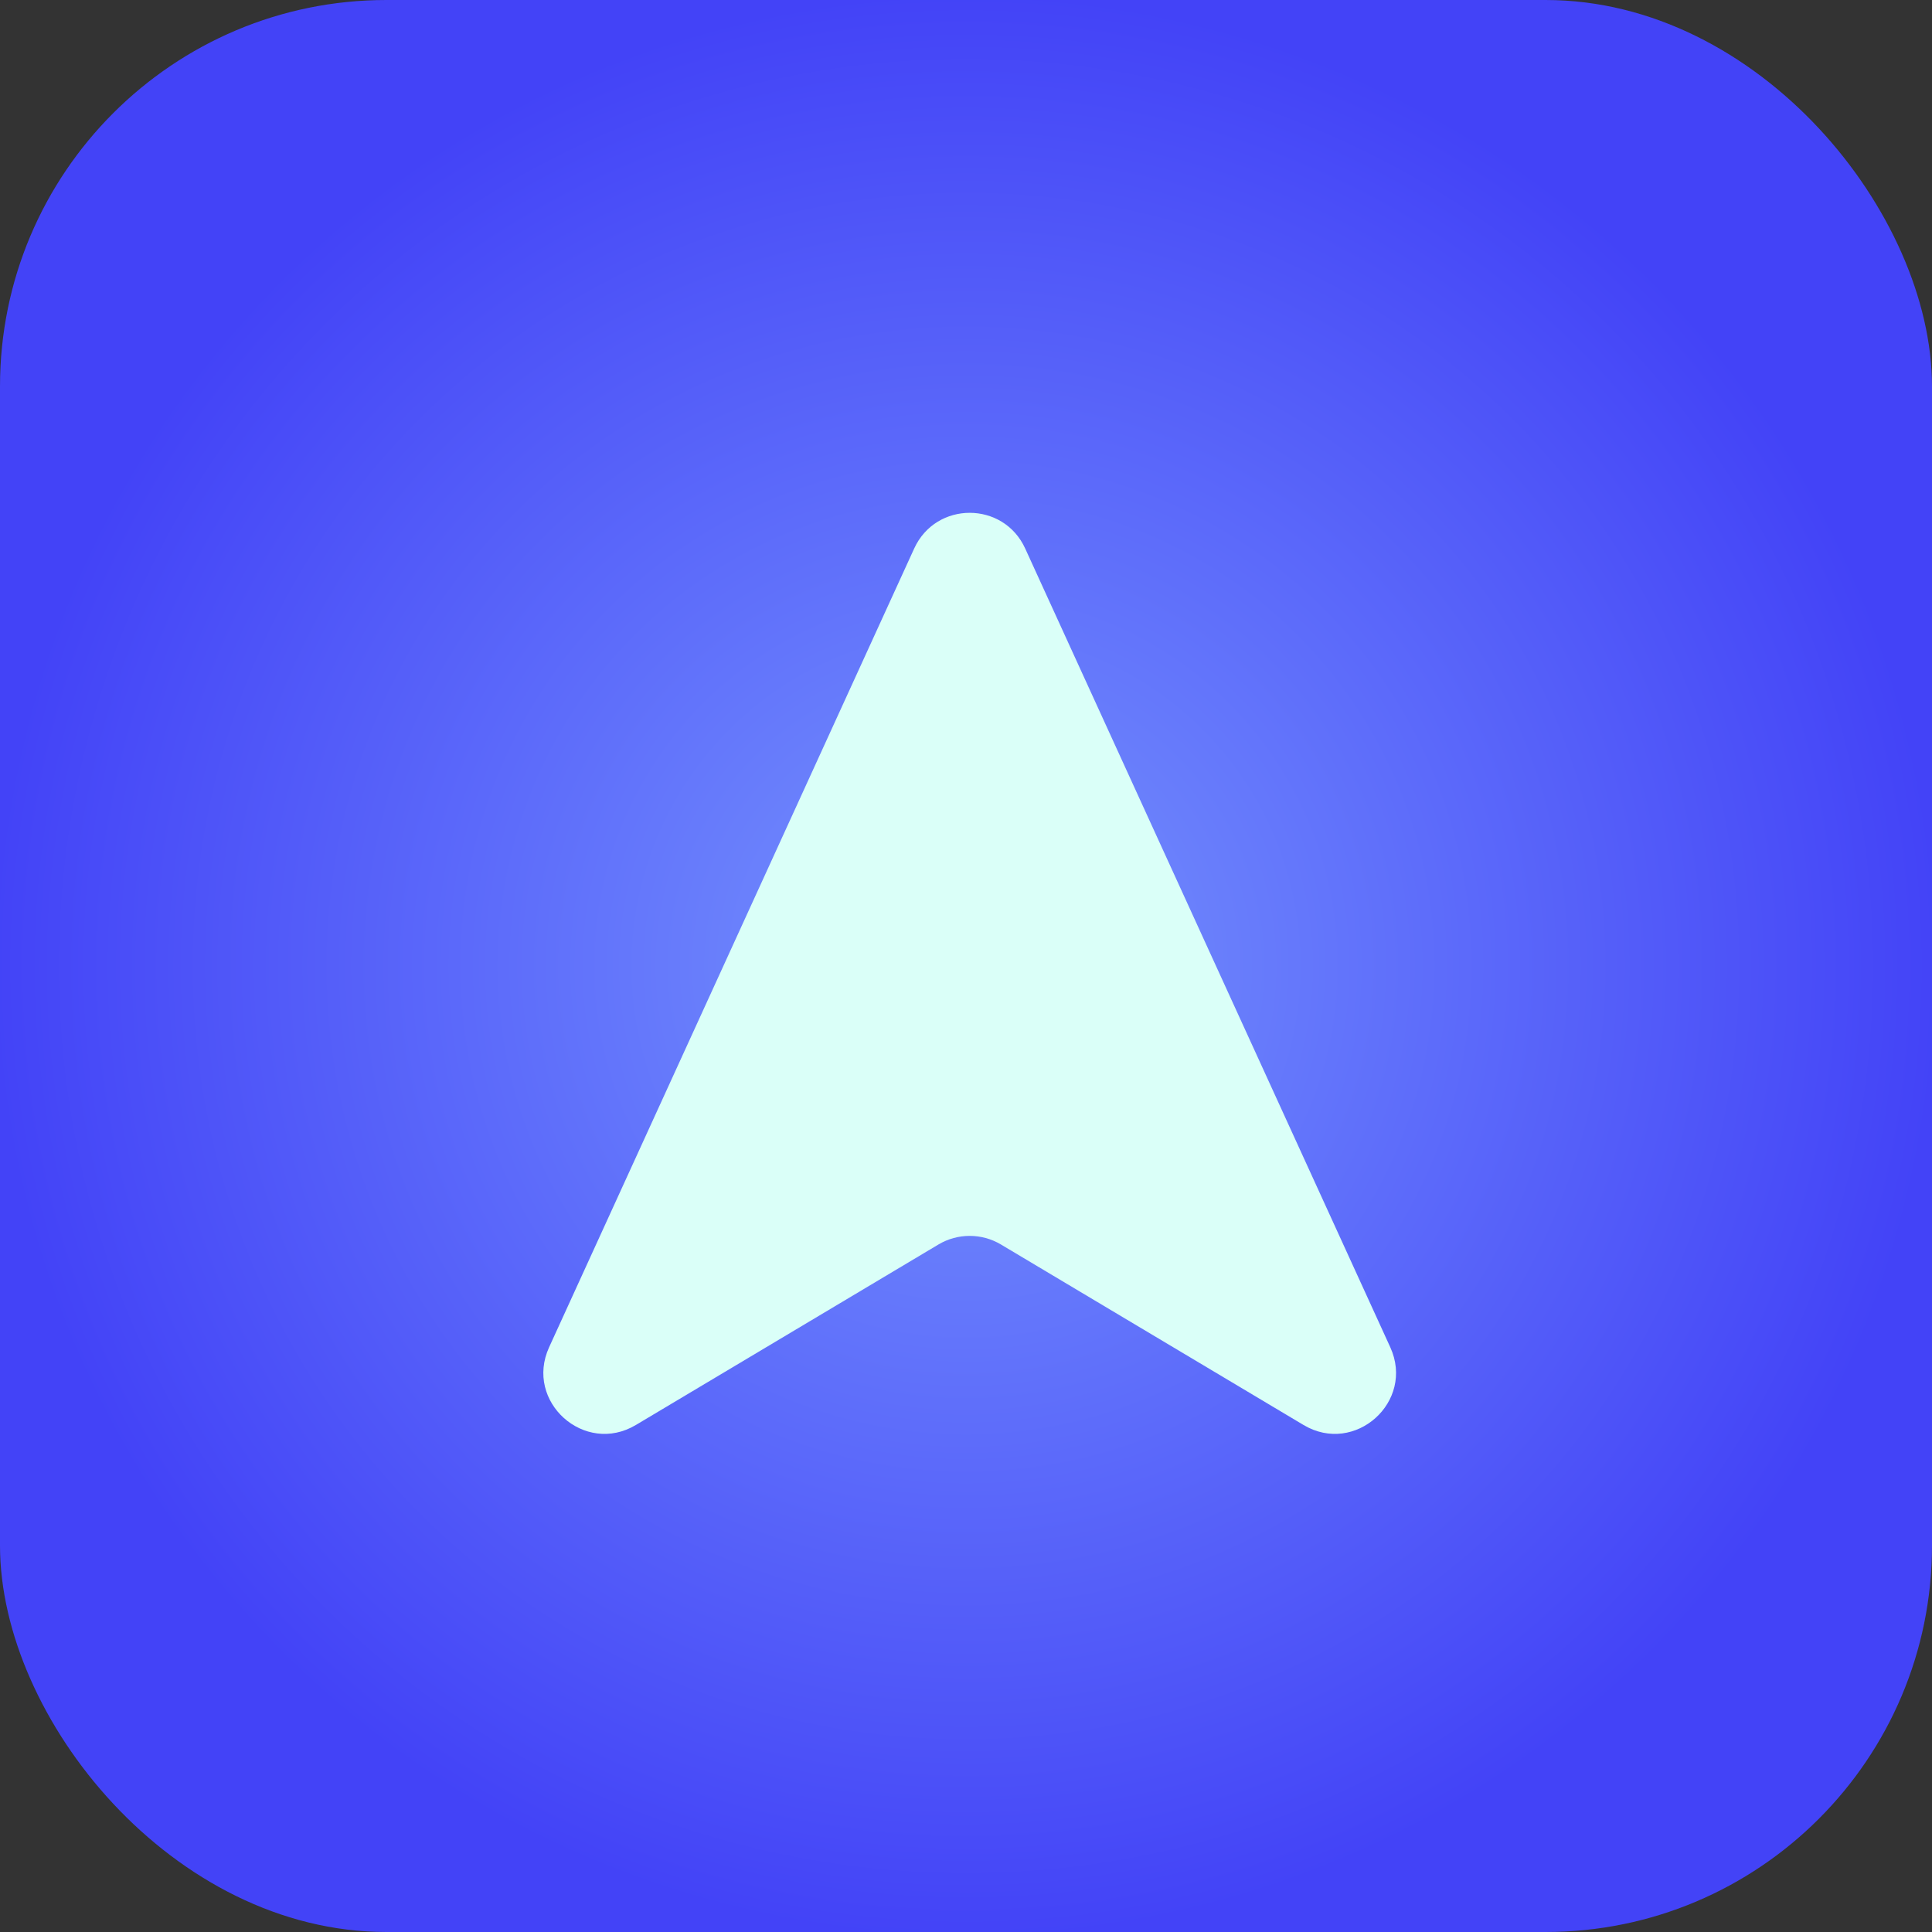
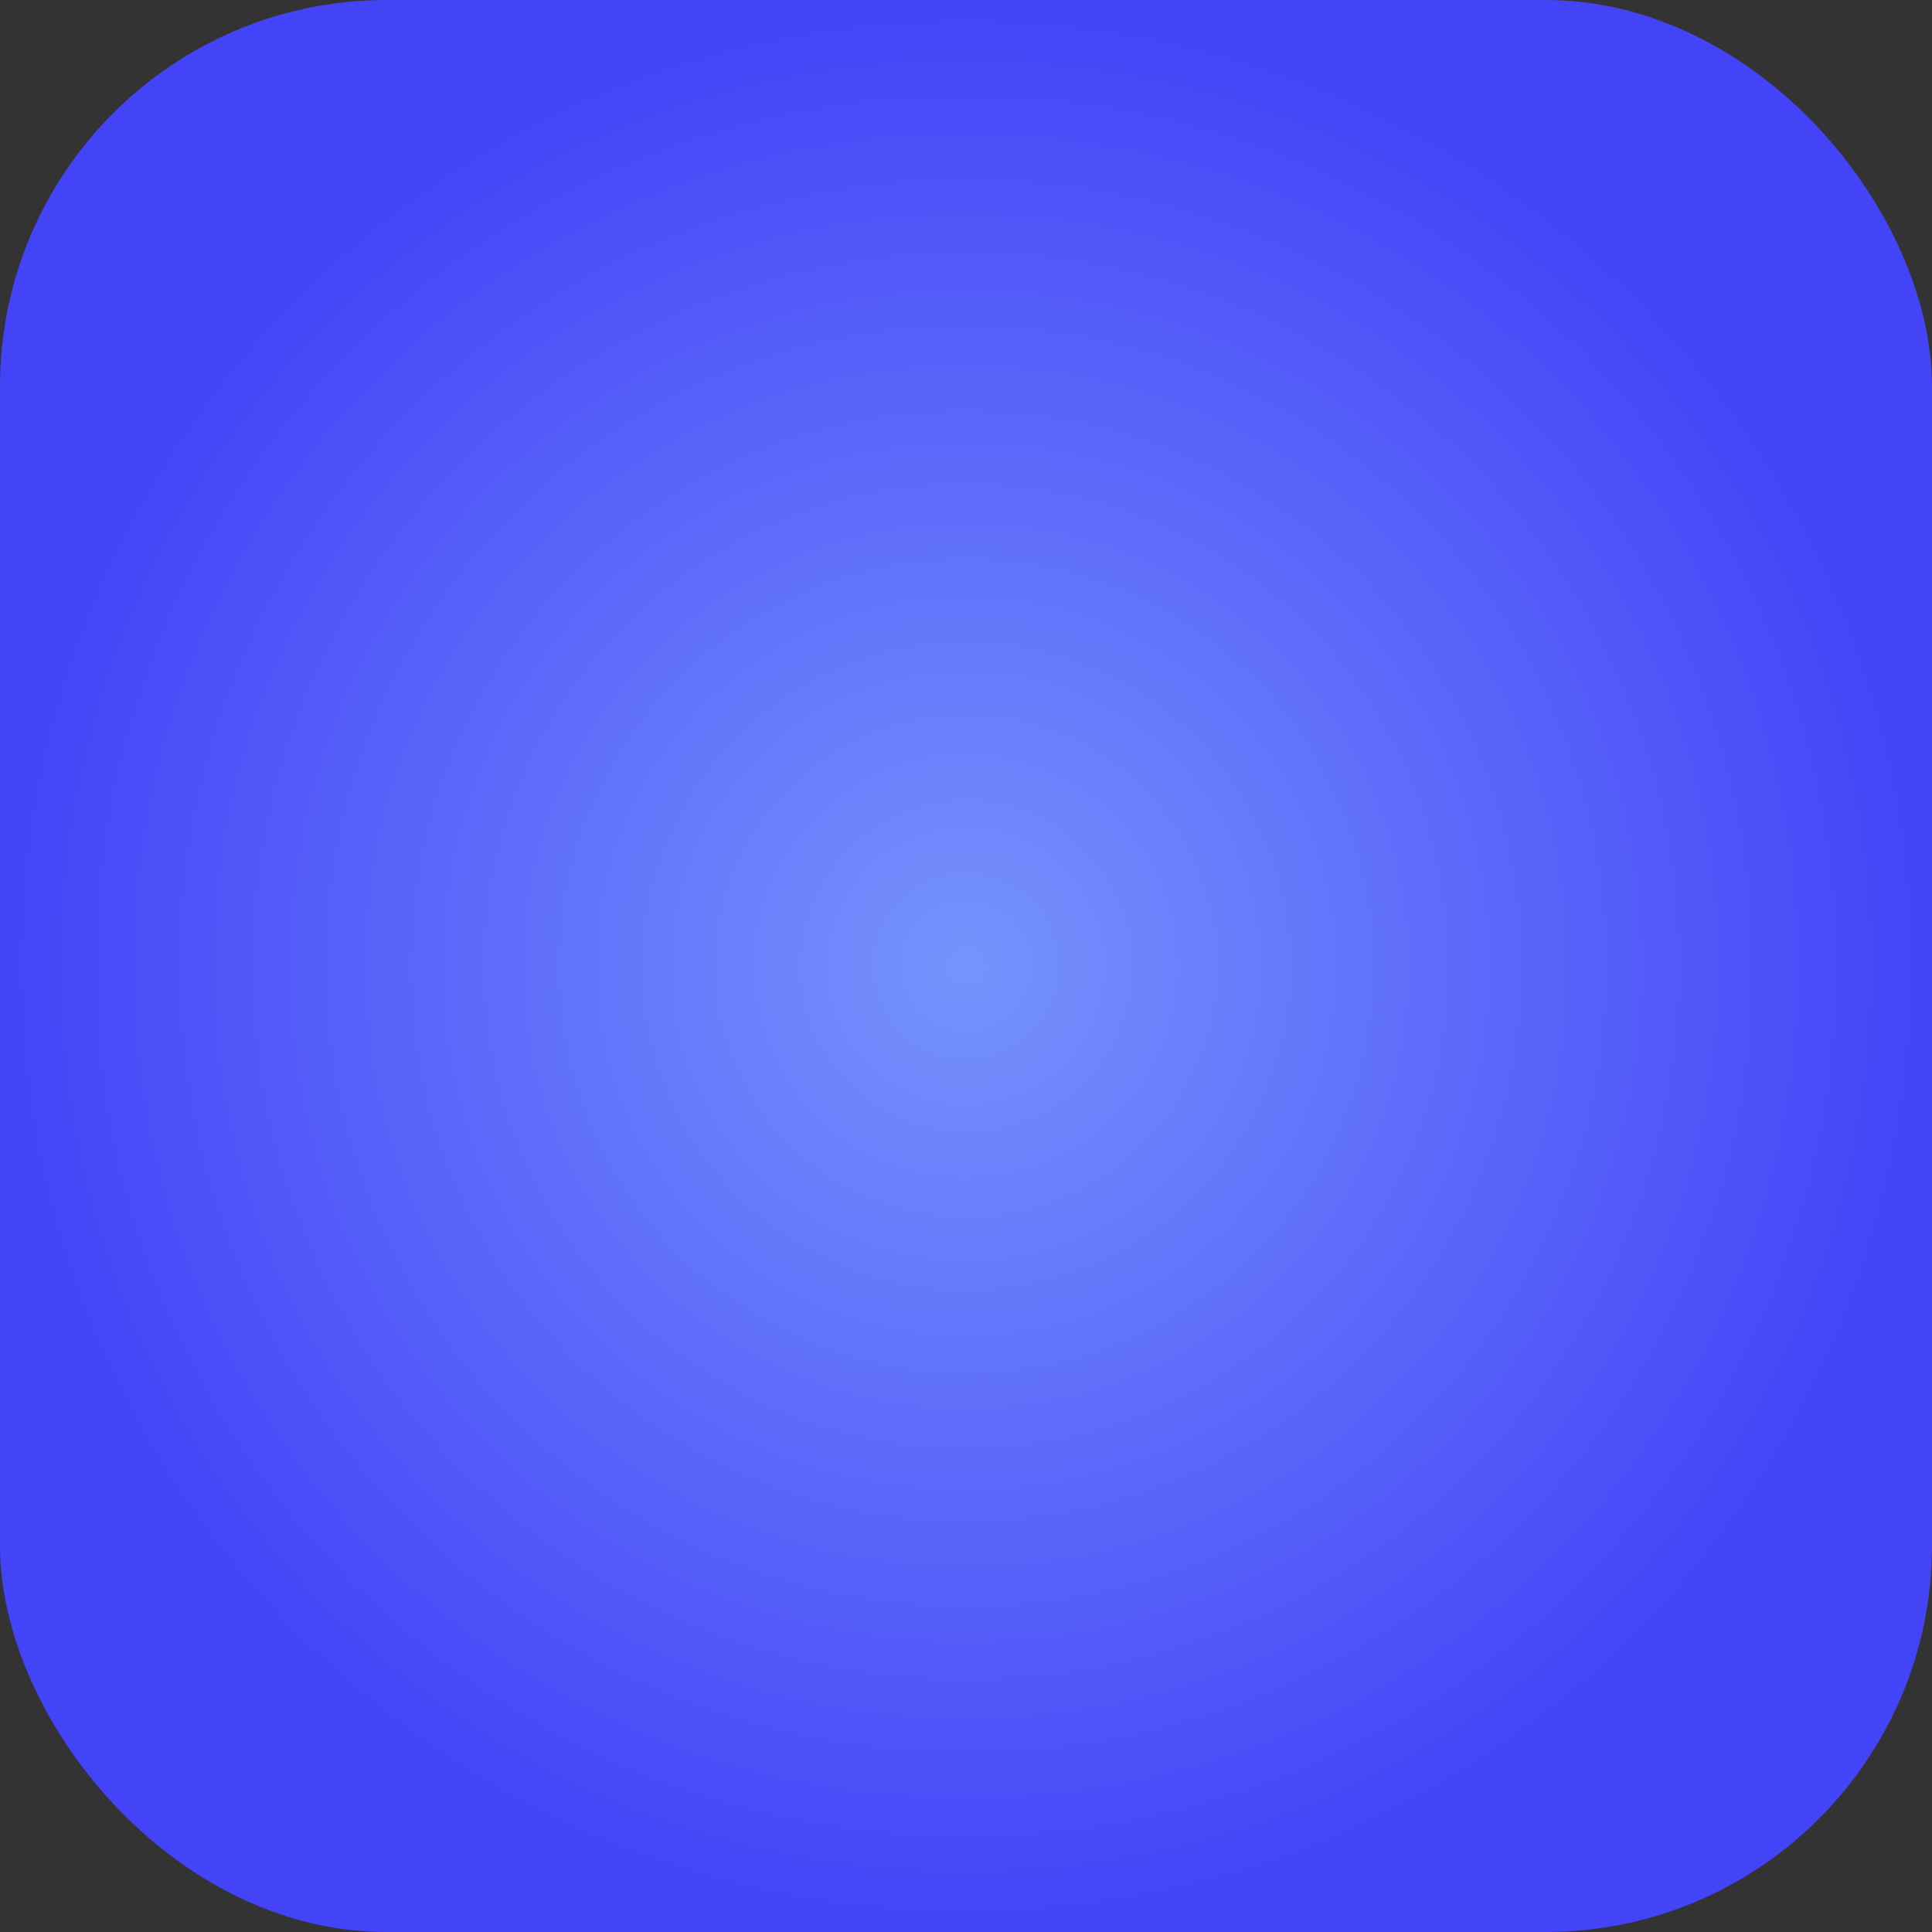
<svg xmlns="http://www.w3.org/2000/svg" width="95" height="95" viewBox="0 0 95 95" fill="none">
  <rect x="0" y="0" width="95" height="95" fill="#333333" stroke="none" />
  <rect width="95" height="95" rx="19" fill="url(#paint0_radial_13_30)" />
-   <path d="M44.953 26.97C46.022 24.632 49.342 24.632 50.41 26.97L68.362 66.246C69.585 68.922 66.624 71.577 64.097 70.069L49.218 61.194C48.272 60.63 47.092 60.63 46.145 61.194L31.267 70.069C28.739 71.577 25.778 68.922 27.001 66.246L44.953 26.97Z" fill="#DAFFF8" />
  <defs>
    <radialGradient id="paint0_radial_13_30" cx="0" cy="0" r="1" gradientUnits="userSpaceOnUse" gradientTransform="translate(47.5 47.5) rotate(90) scale(47.5)">
      <stop stop-color="#7693FD" />
      <stop offset="1" stop-color="#4343F7" />
    </radialGradient>
  </defs>
</svg>